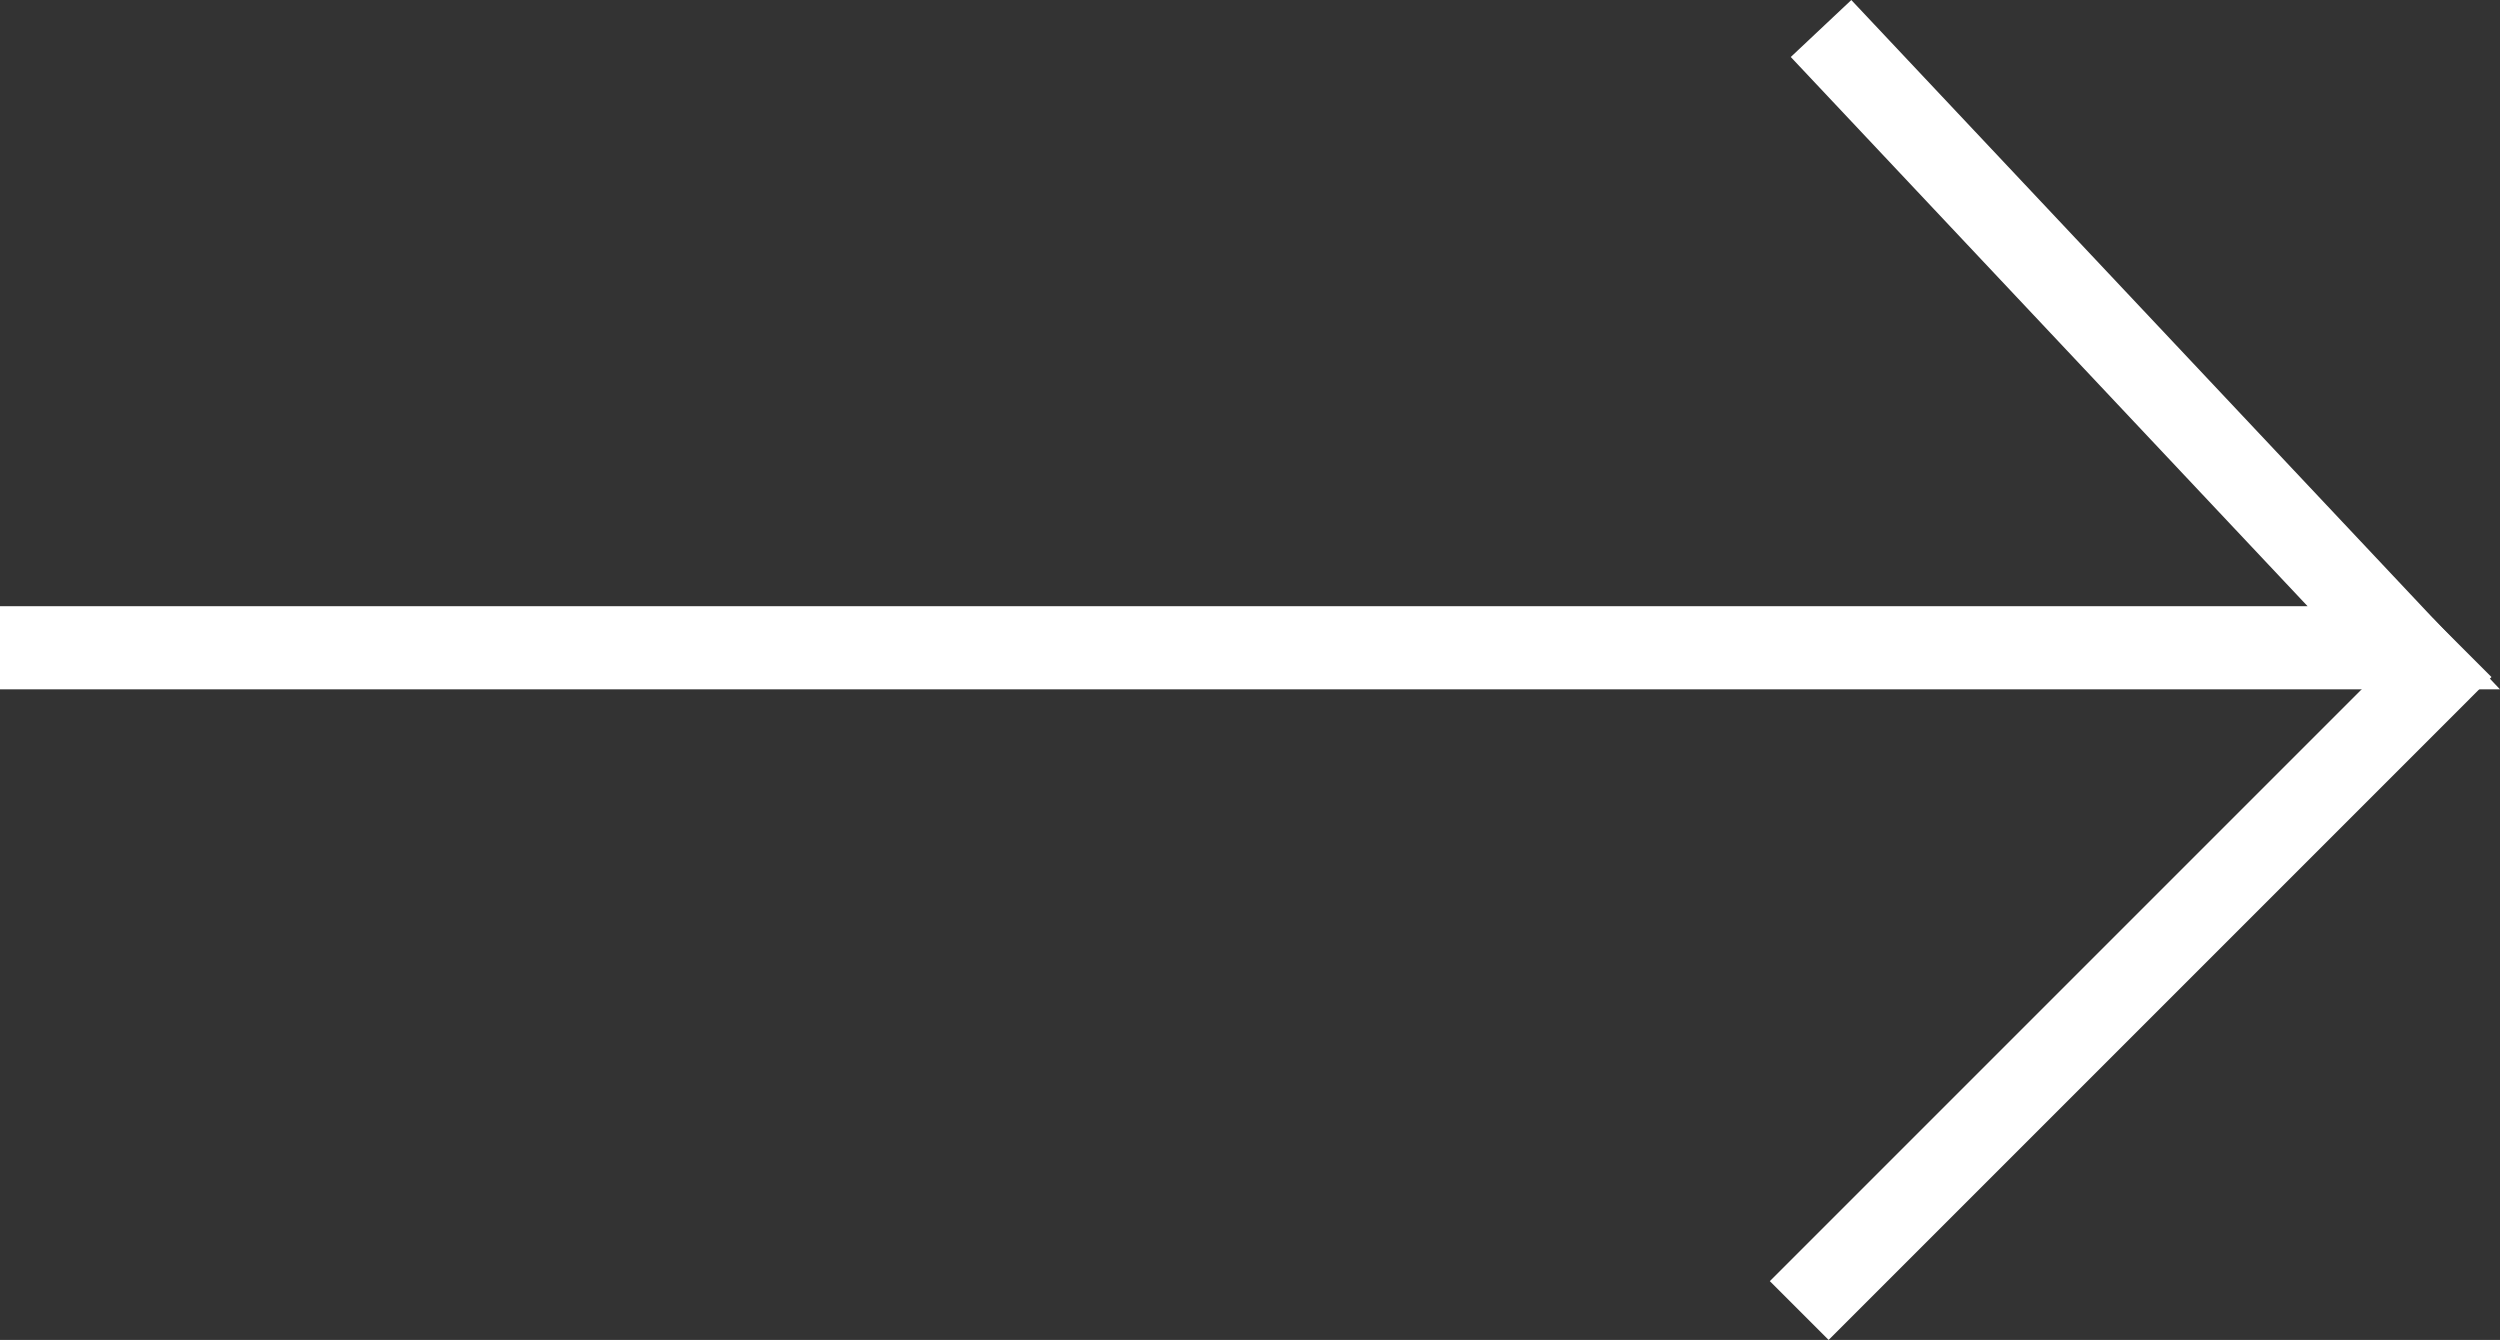
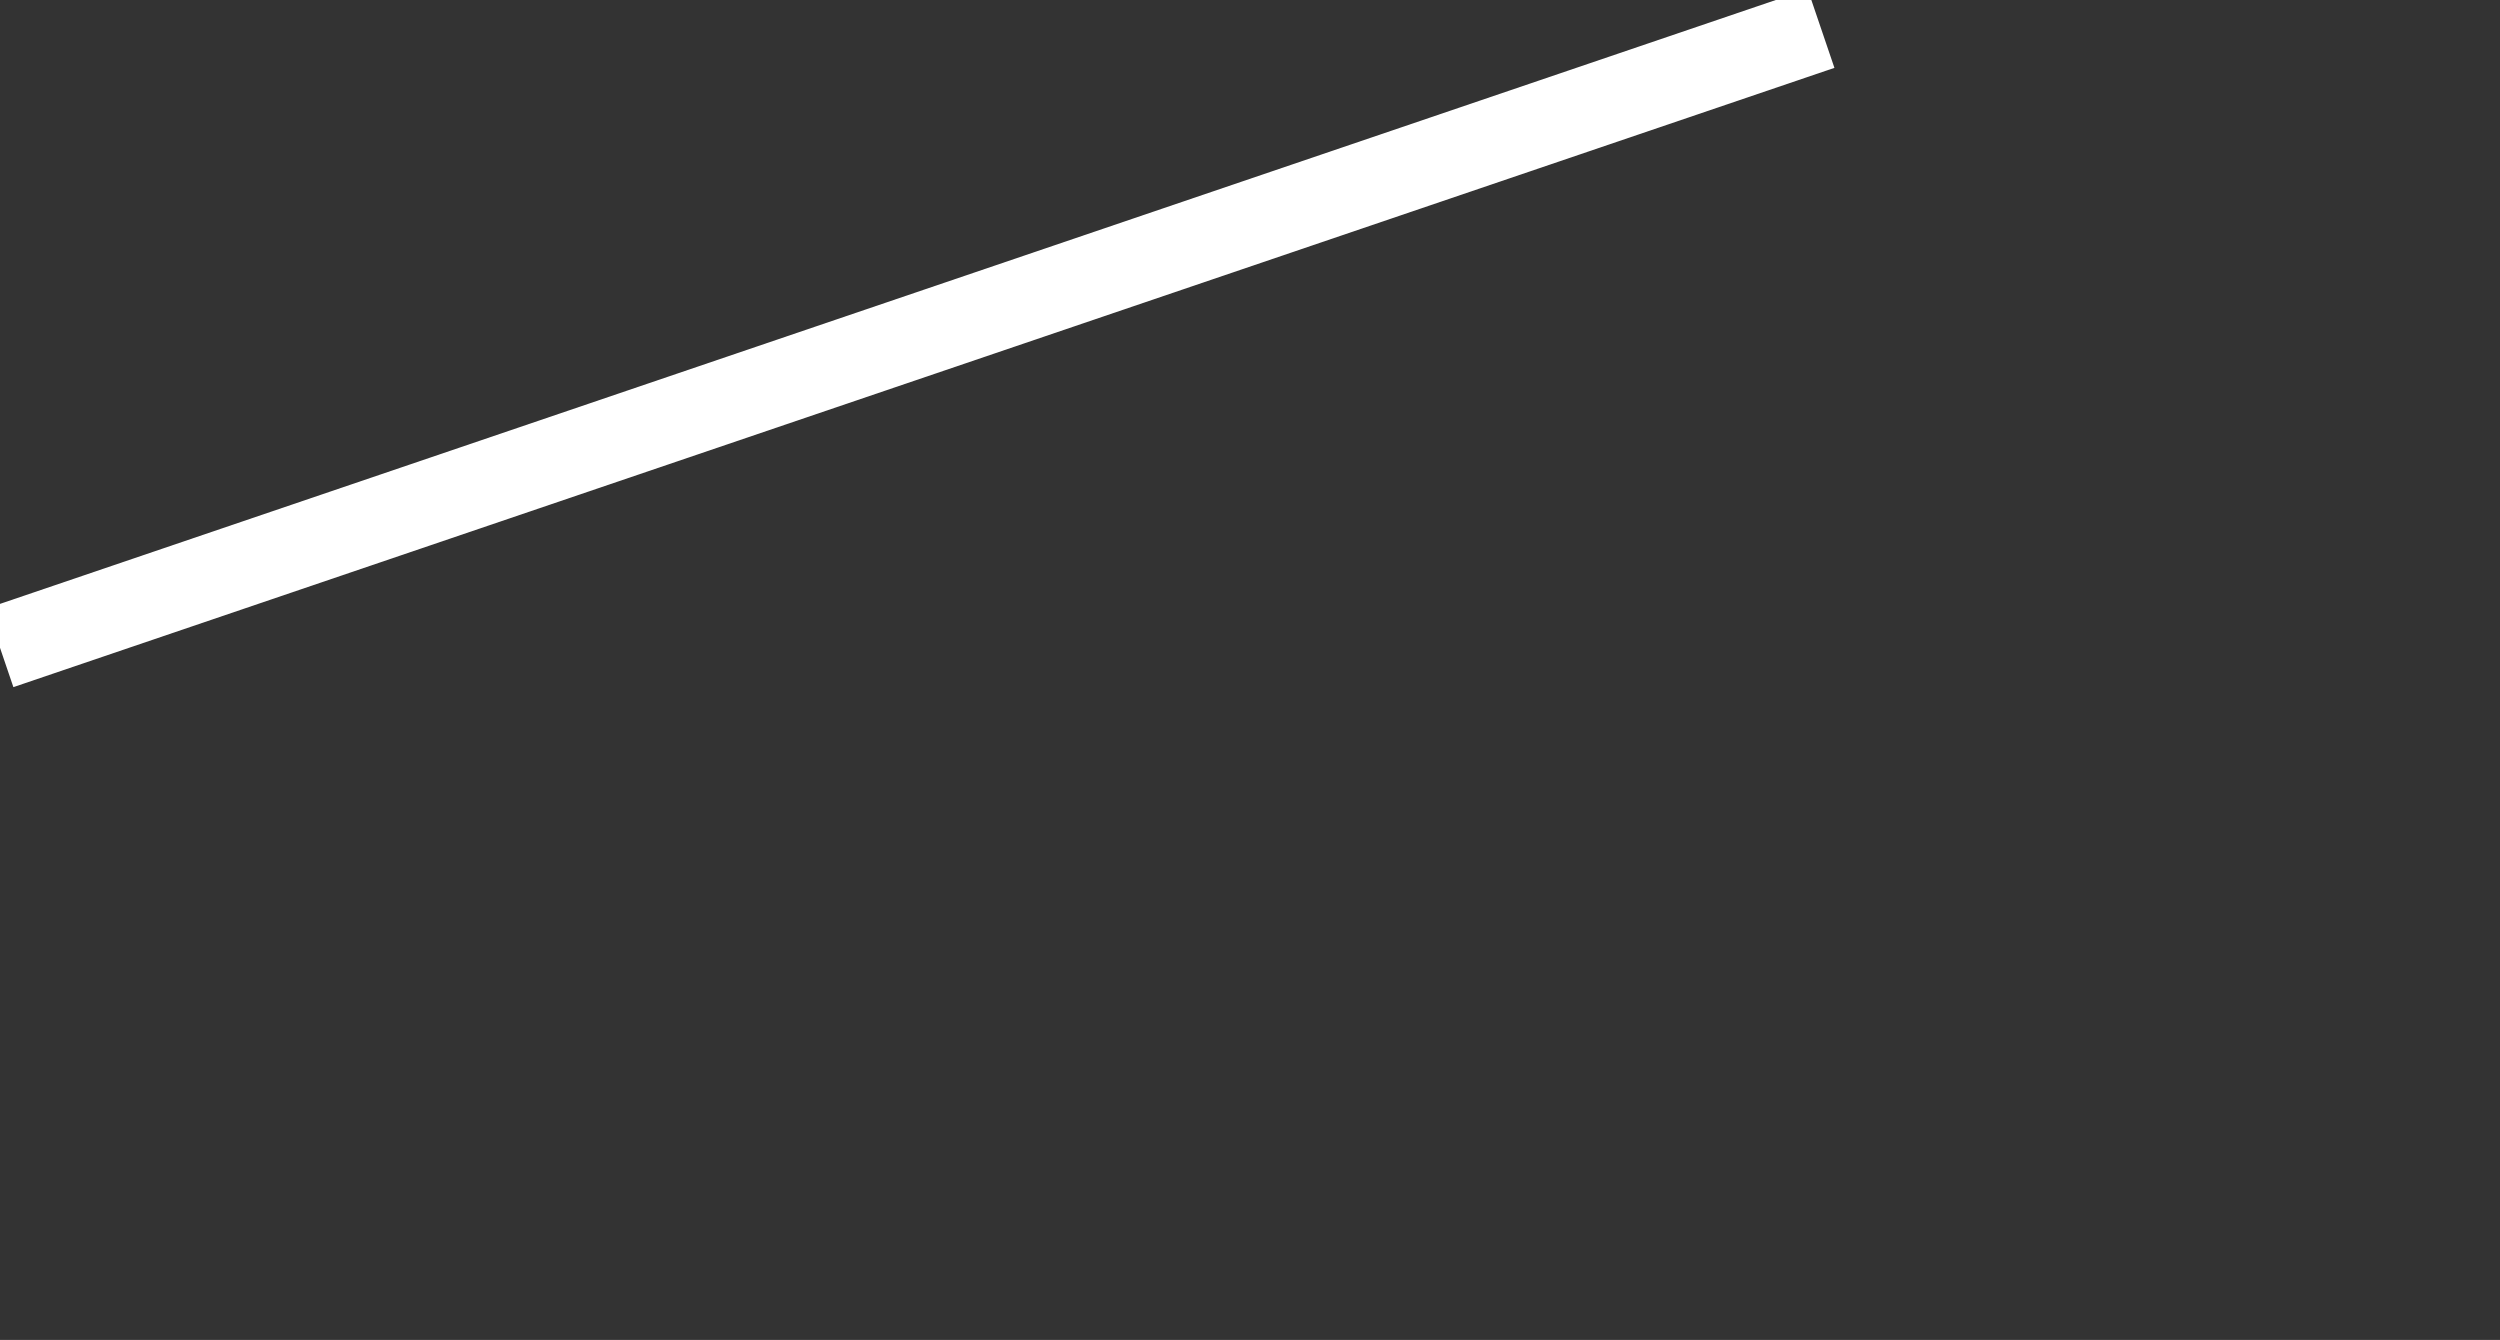
<svg xmlns="http://www.w3.org/2000/svg" viewBox="0 0 60.151 32.239">
  <rect x="0" y="0" width="60.151" height="32.239" fill="#333333" stroke="none" />
  <defs>
    <style>
      .cls-1 {
        fill: none;
        stroke: #fff;
        stroke-miterlimit: 10;
        stroke-width: 2px;
      }
    </style>
  </defs>
  <g id="Group_28" data-name="Group 28" transform="translate(0 0.386)">
-     <path id="Path_9" data-name="Path 9" class="cls-1" d="M0,15.2H57.836L43.815.3" />
-     <line id="Line_1" data-name="Line 1" class="cls-1" x1="15.949" y2="15.949" transform="translate(43.29 15.197)" />
+     <path id="Path_9" data-name="Path 9" class="cls-1" d="M0,15.2L43.815.3" />
  </g>
</svg>